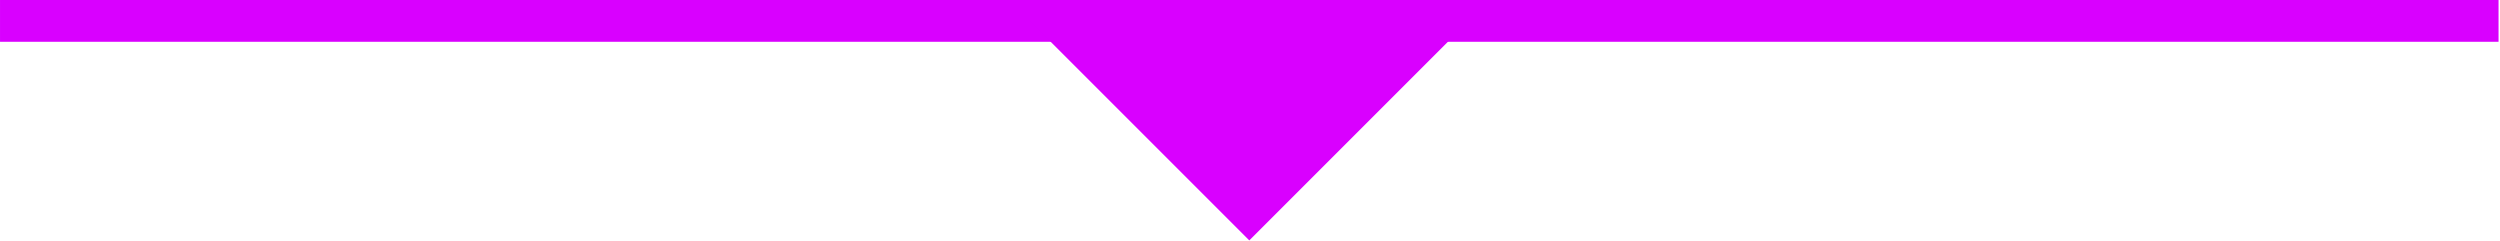
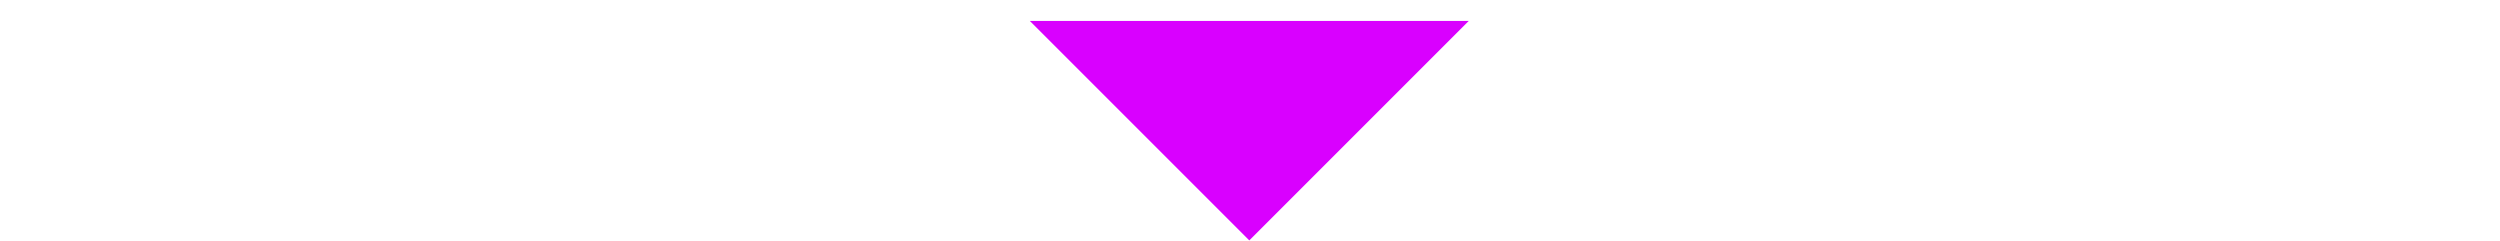
<svg xmlns="http://www.w3.org/2000/svg" width="100%" height="100%" viewBox="0 0 831 80" xml:space="preserve" style="fill-rule:evenodd;clip-rule:evenodd;stroke-linejoin:round;stroke-miterlimit:2;">
  <g transform="matrix(1,0,0,1,-1506.23,-3029.99)">
    <g transform="matrix(2,0,0,2,0,0)">
      <g transform="matrix(-1,0,0,1,1921.49,-428.136)">
-         <rect x="753.117" y="1943.13" width="415.255" height="6.946" style="fill:rgb(217,0,255);" />
-       </g>
+         </g>
    </g>
    <g transform="matrix(2,0,0,2,0,0)">
      <g transform="matrix(1,0,0,1,997.226,1554.95)">
        <path d="M0,-36.481L-36.481,0L-72.962,-36.481L0,-36.481Z" style="fill:rgb(217,0,255);fill-rule:nonzero;" />
      </g>
    </g>
  </g>
</svg>